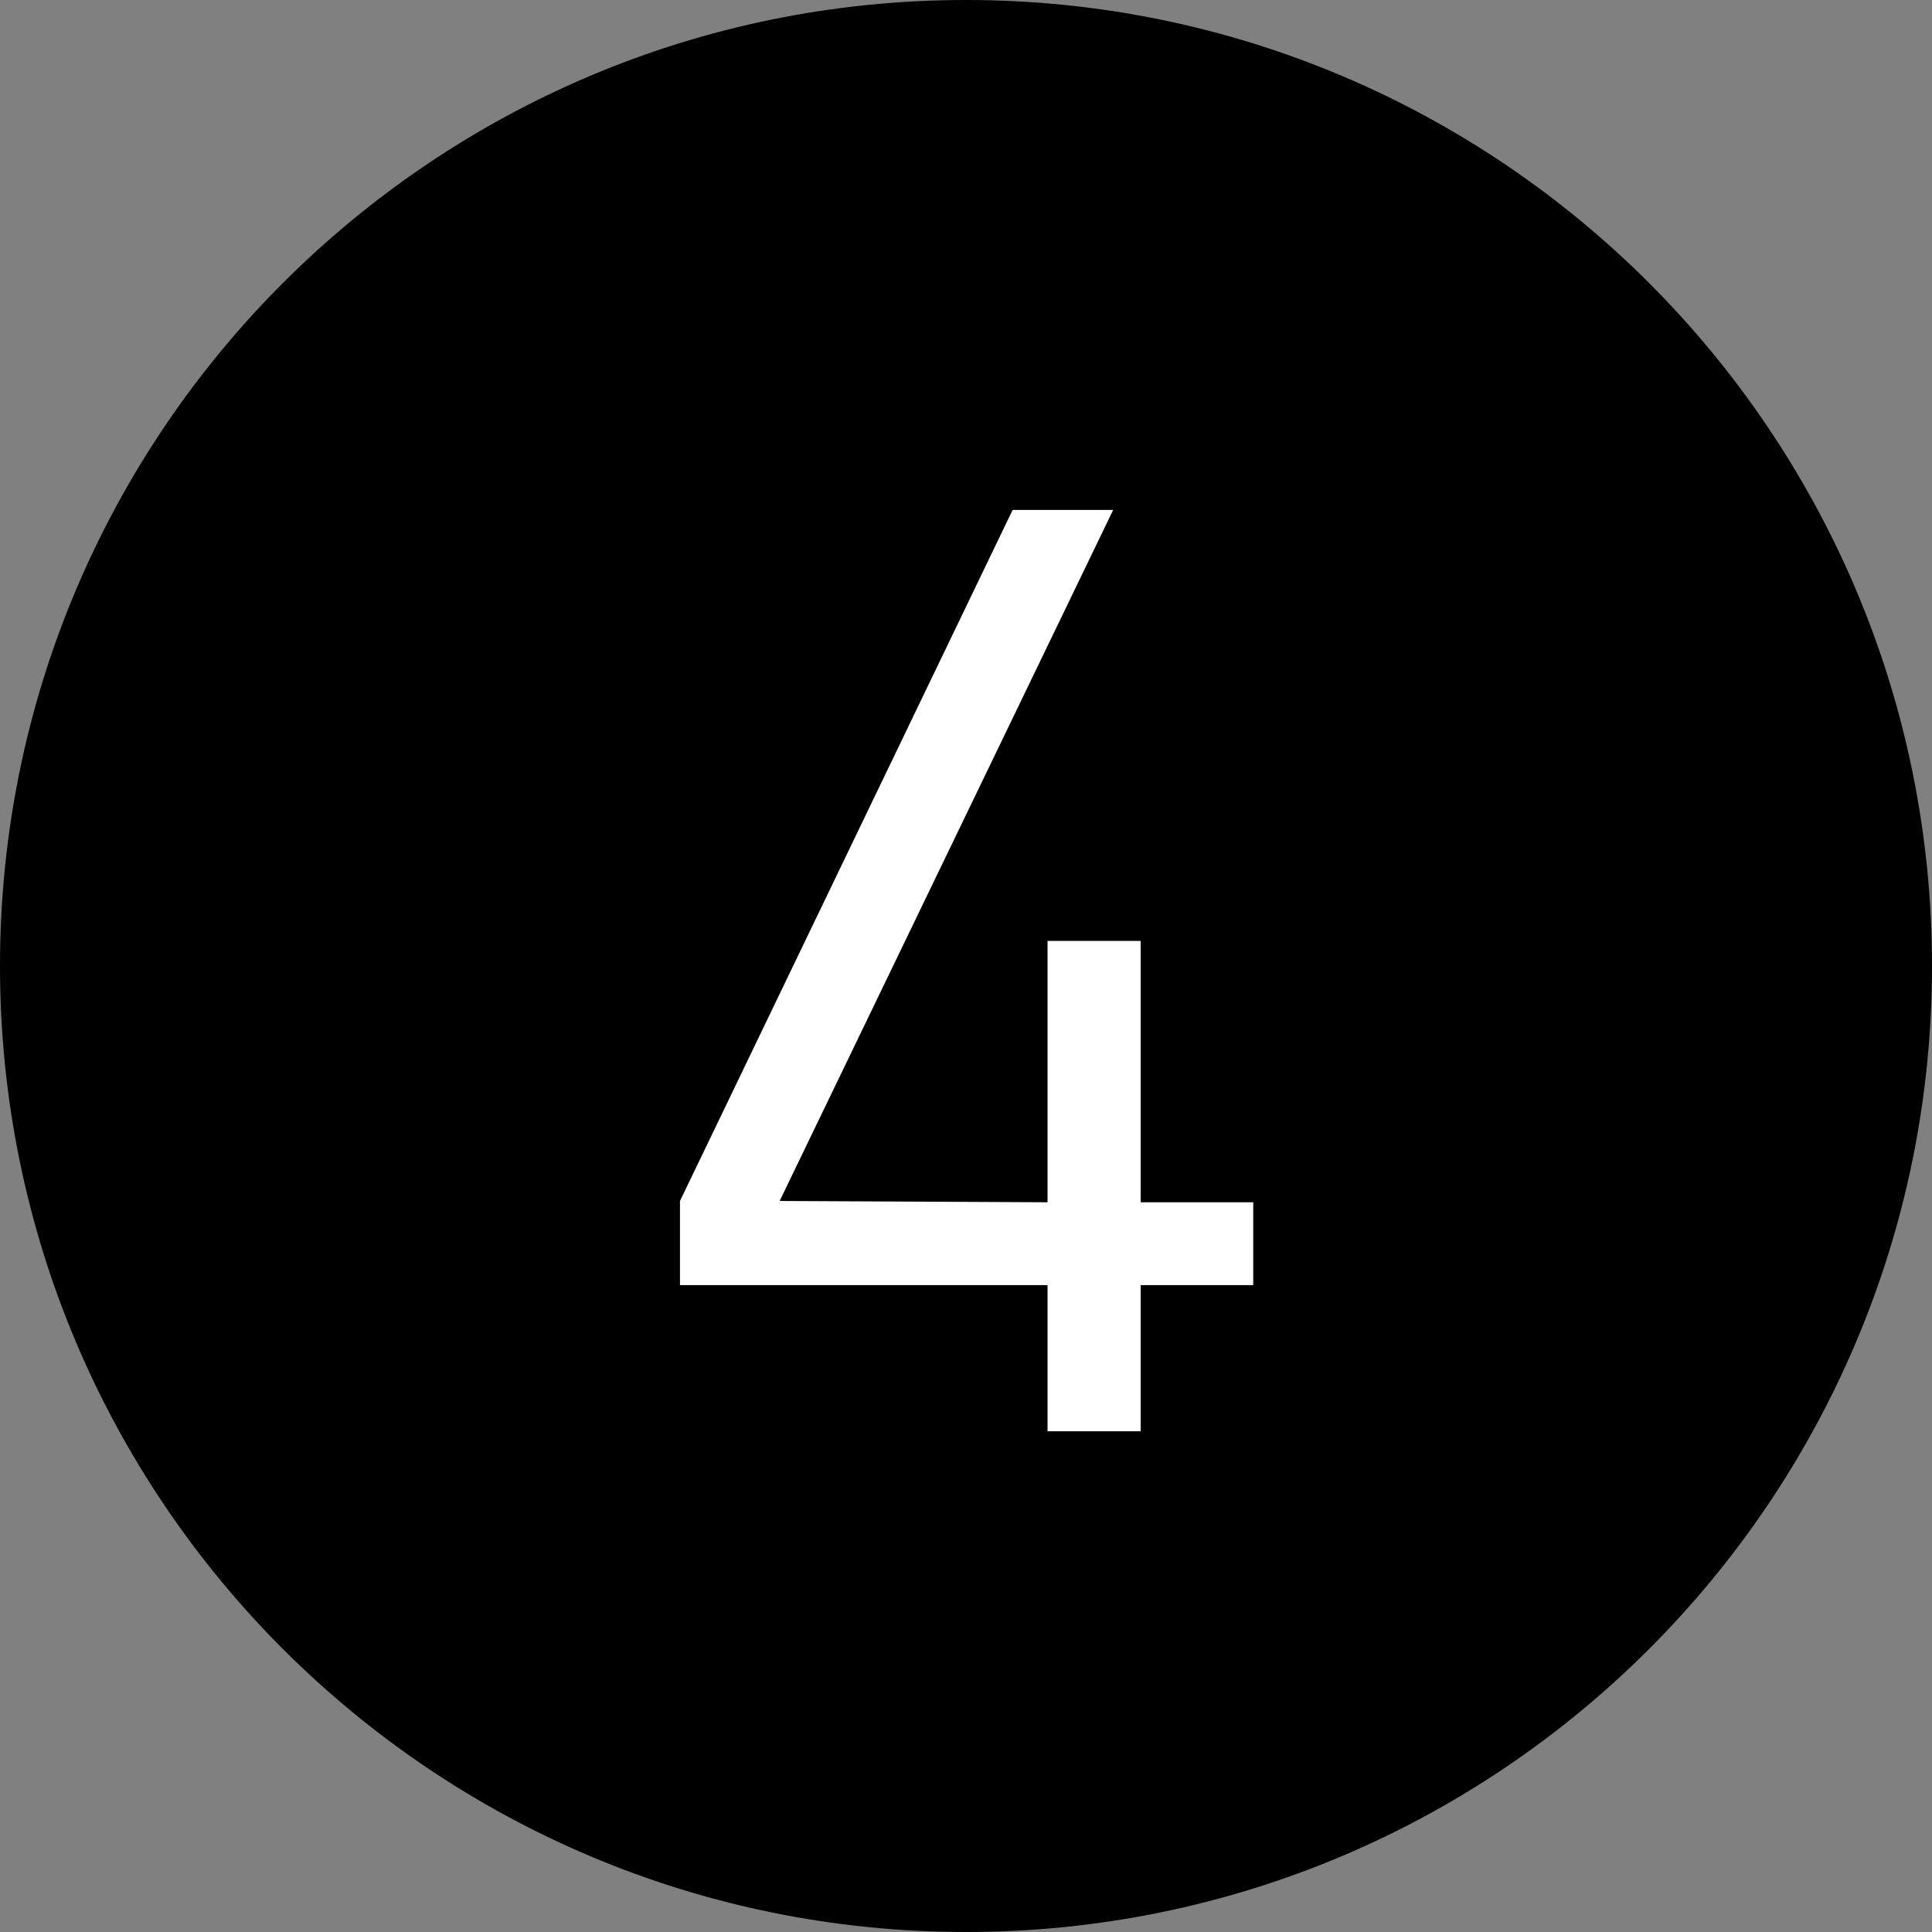
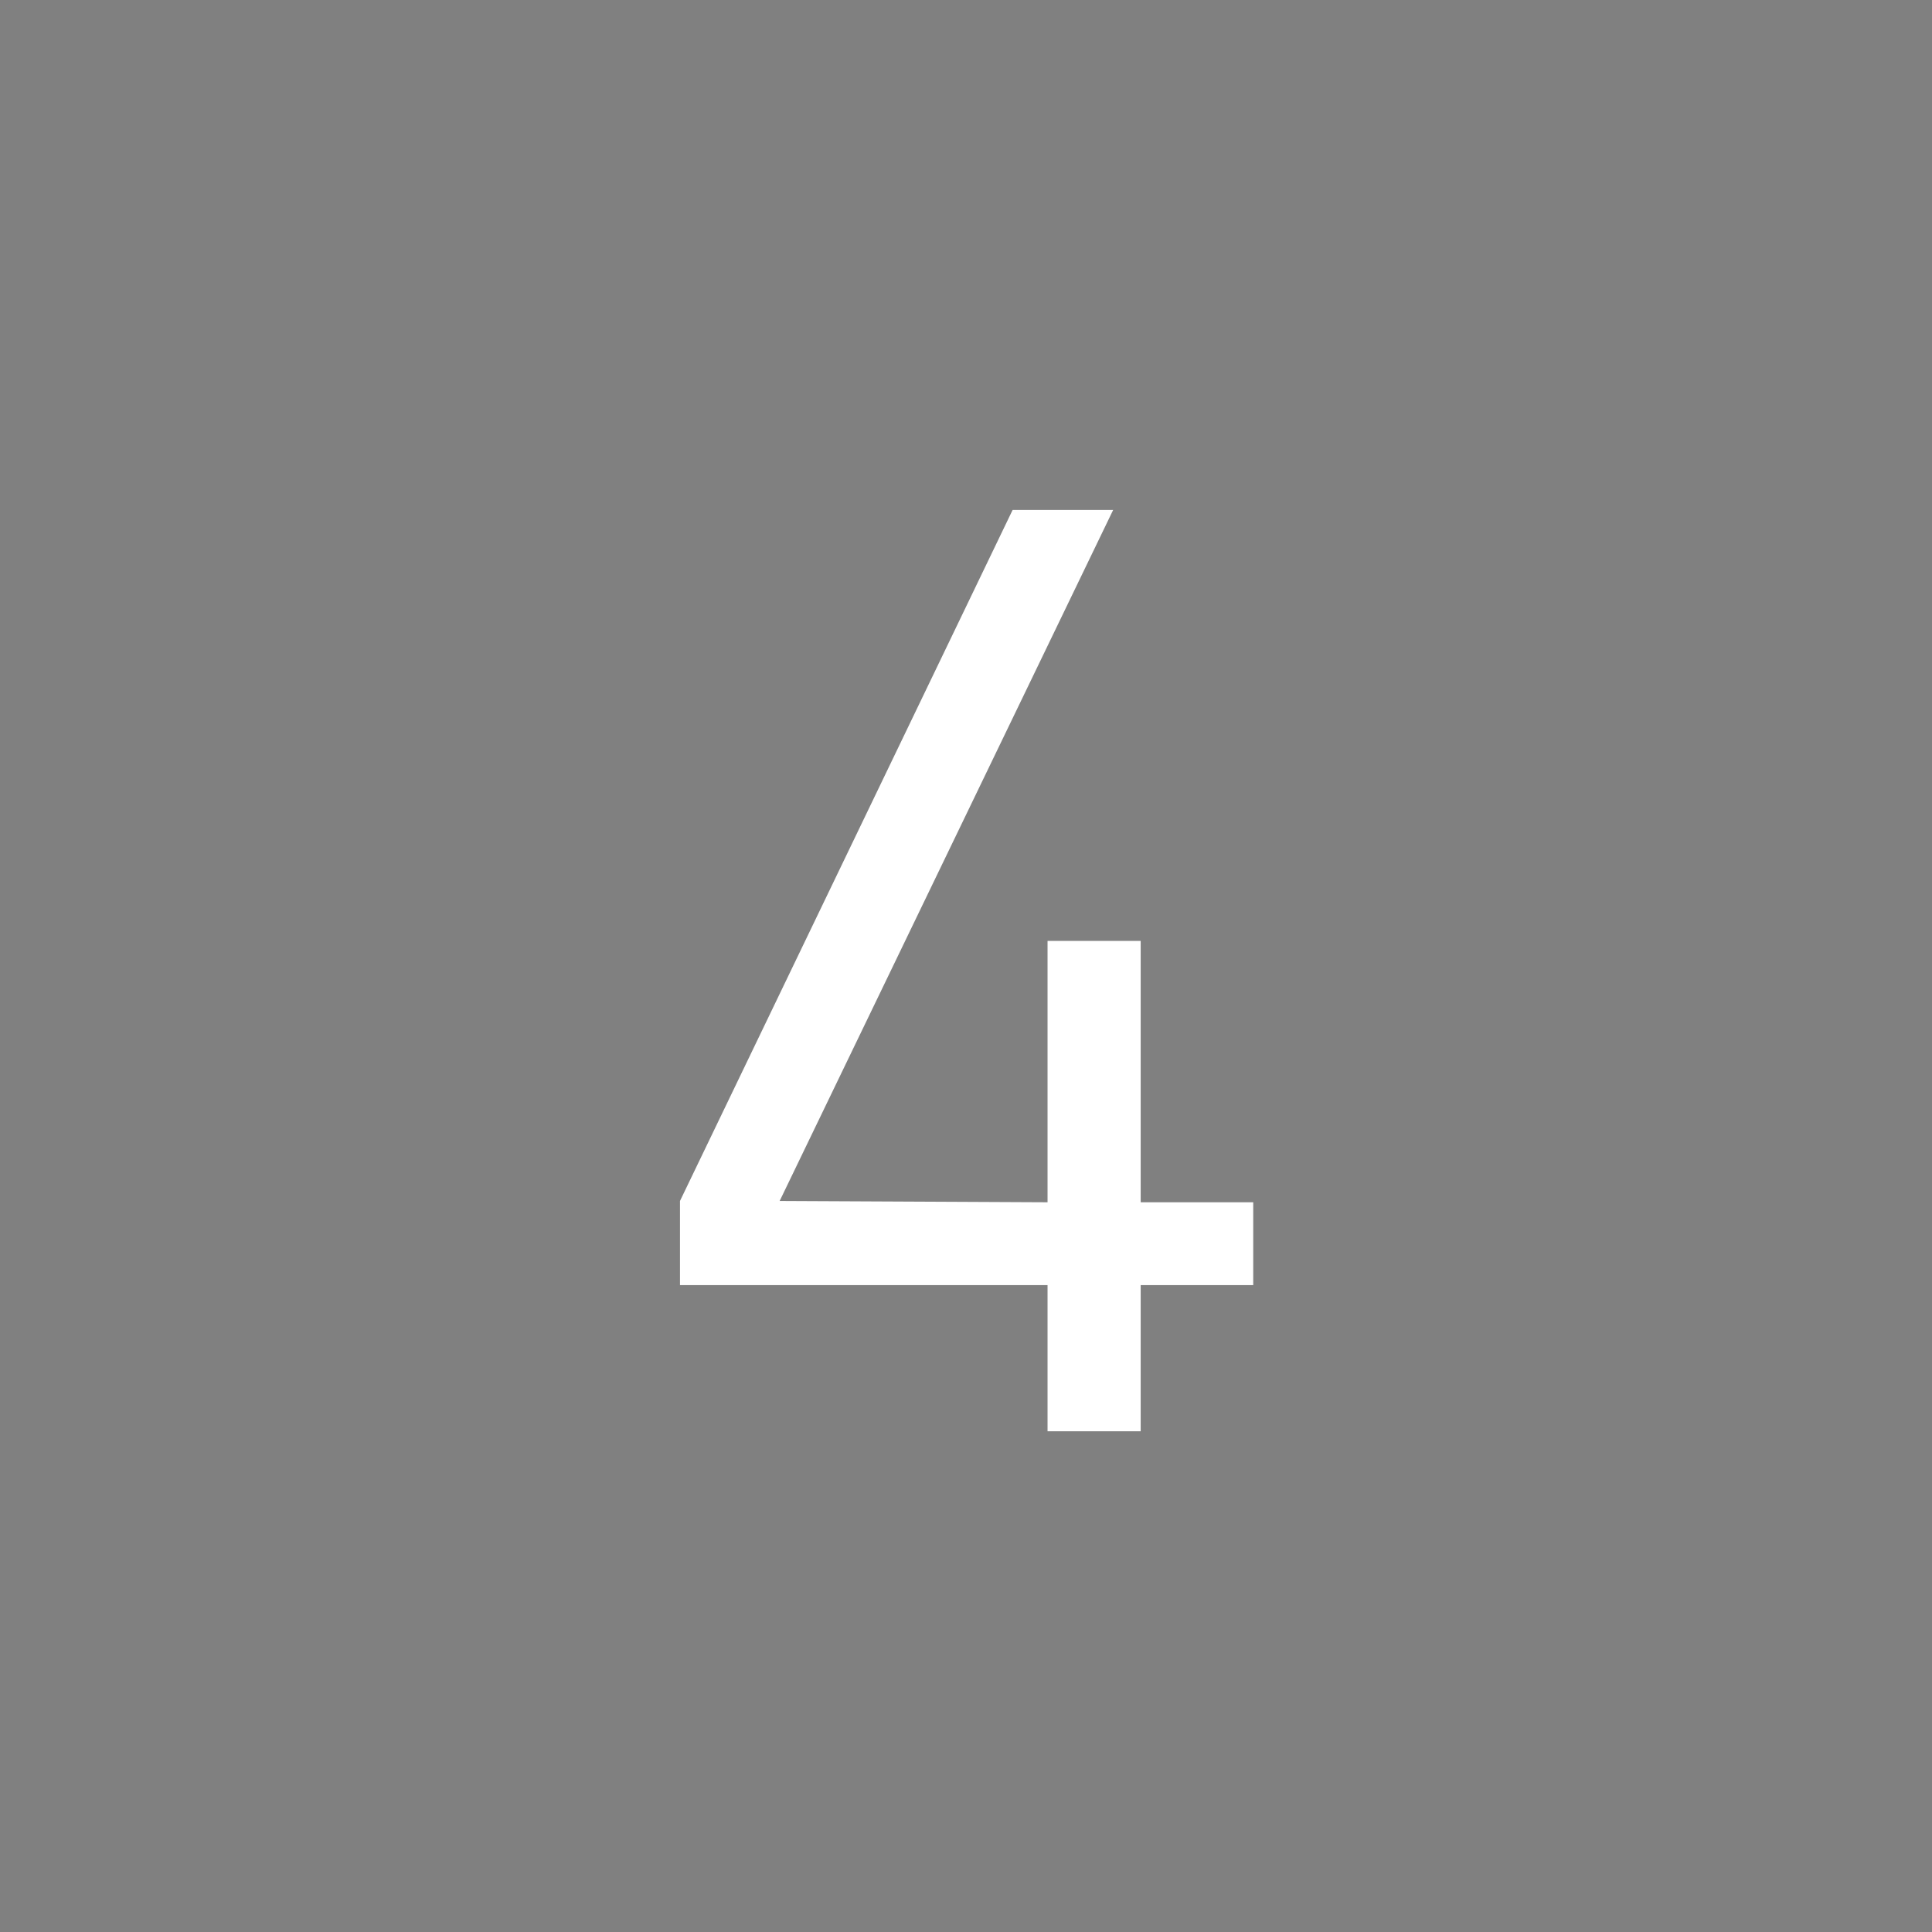
<svg xmlns="http://www.w3.org/2000/svg" width="24px" height="24px" viewBox="0 0 24 24" version="1.1">
  <rect x="0" y="0" width="24" height="24" fill="#808080" stroke="none" />
  <title>Group 6@2x</title>
  <desc>Created with Sketch.</desc>
  <defs />
  <g id="Page-1" stroke="none" stroke-width="1" fill="none" fill-rule="evenodd">
    <g id="Group-6">
-       <path d="M24,12 C24,18.627 18.627,24 12,24 C5.373,24 0,18.627 0,12 C0,5.373 5.373,-0 12,-0 C18.627,-0 24,5.373 24,12" id="Fill-1" fill="#000000" />
      <polygon id="Fill-4" fill="#FFFFFF" points="14.17 15.964 14.17 17.78 13.013 17.78 13.013 15.964 8.447 15.964 8.447 14.919 12.579 6.335 13.828 6.335 9.685 14.919 13.013 14.935 13.013 11.688 14.17 11.688 14.17 14.935 15.568 14.935 15.568 15.964" />
    </g>
  </g>
</svg>